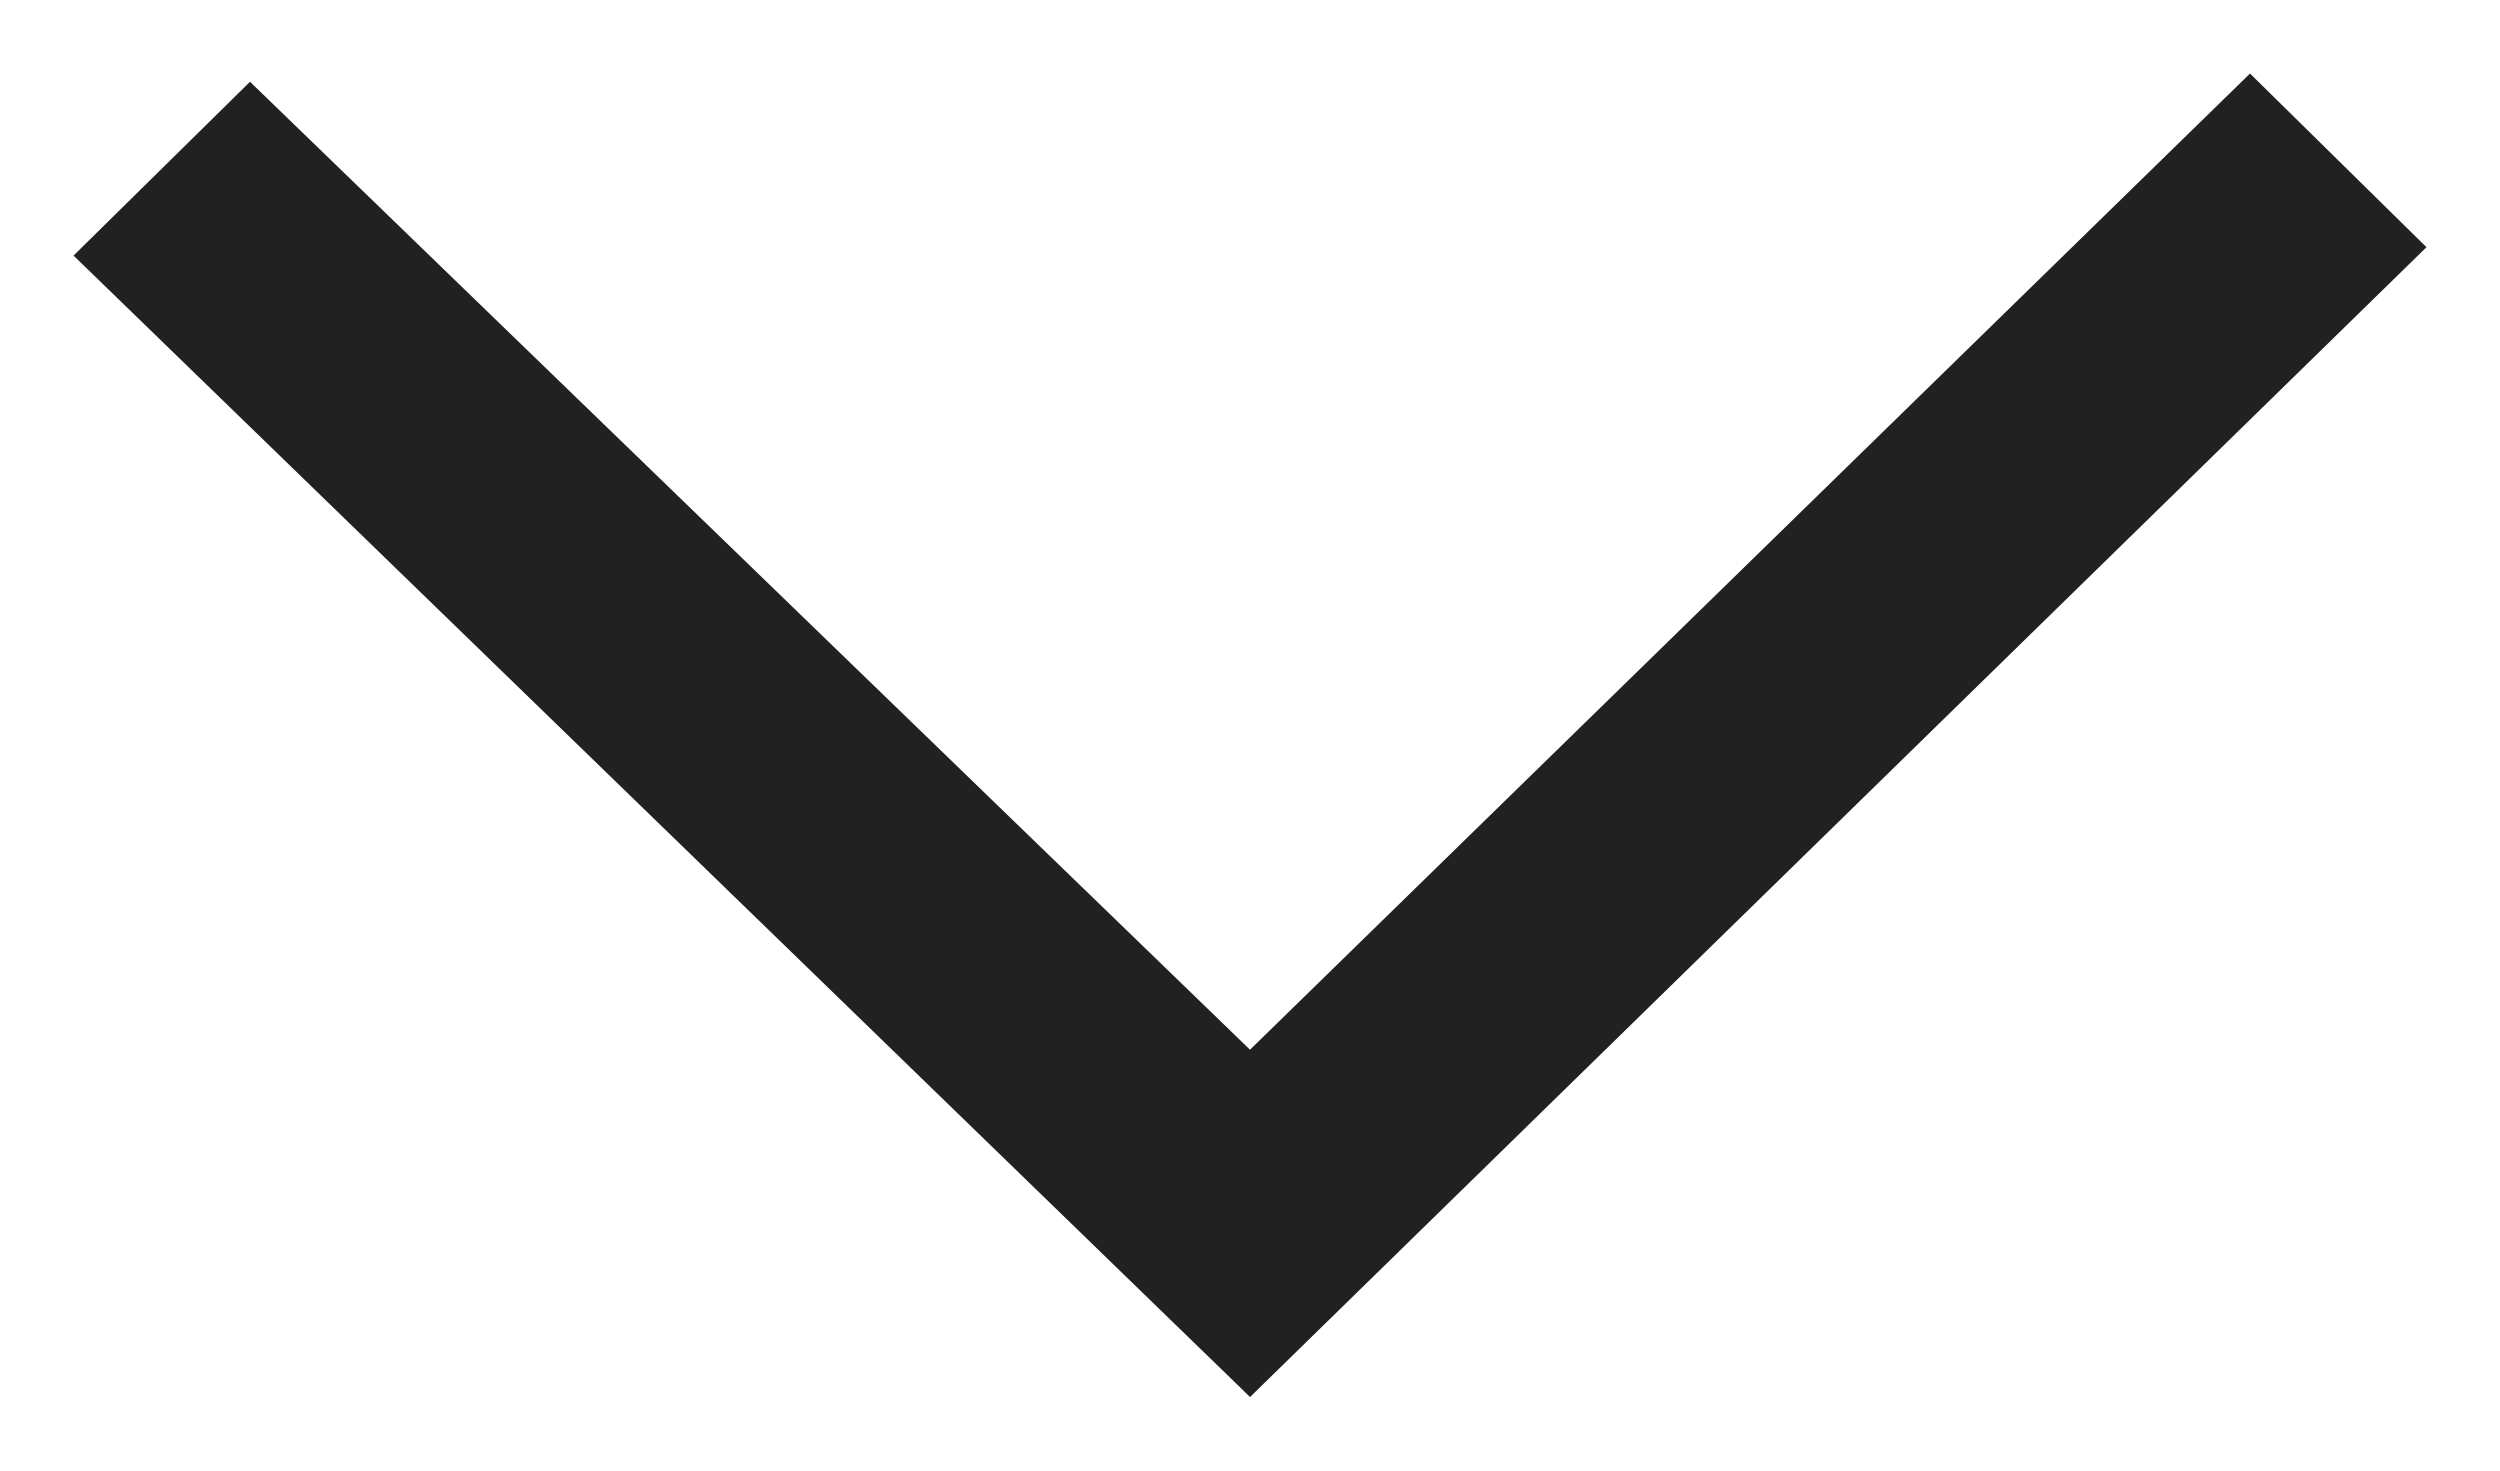
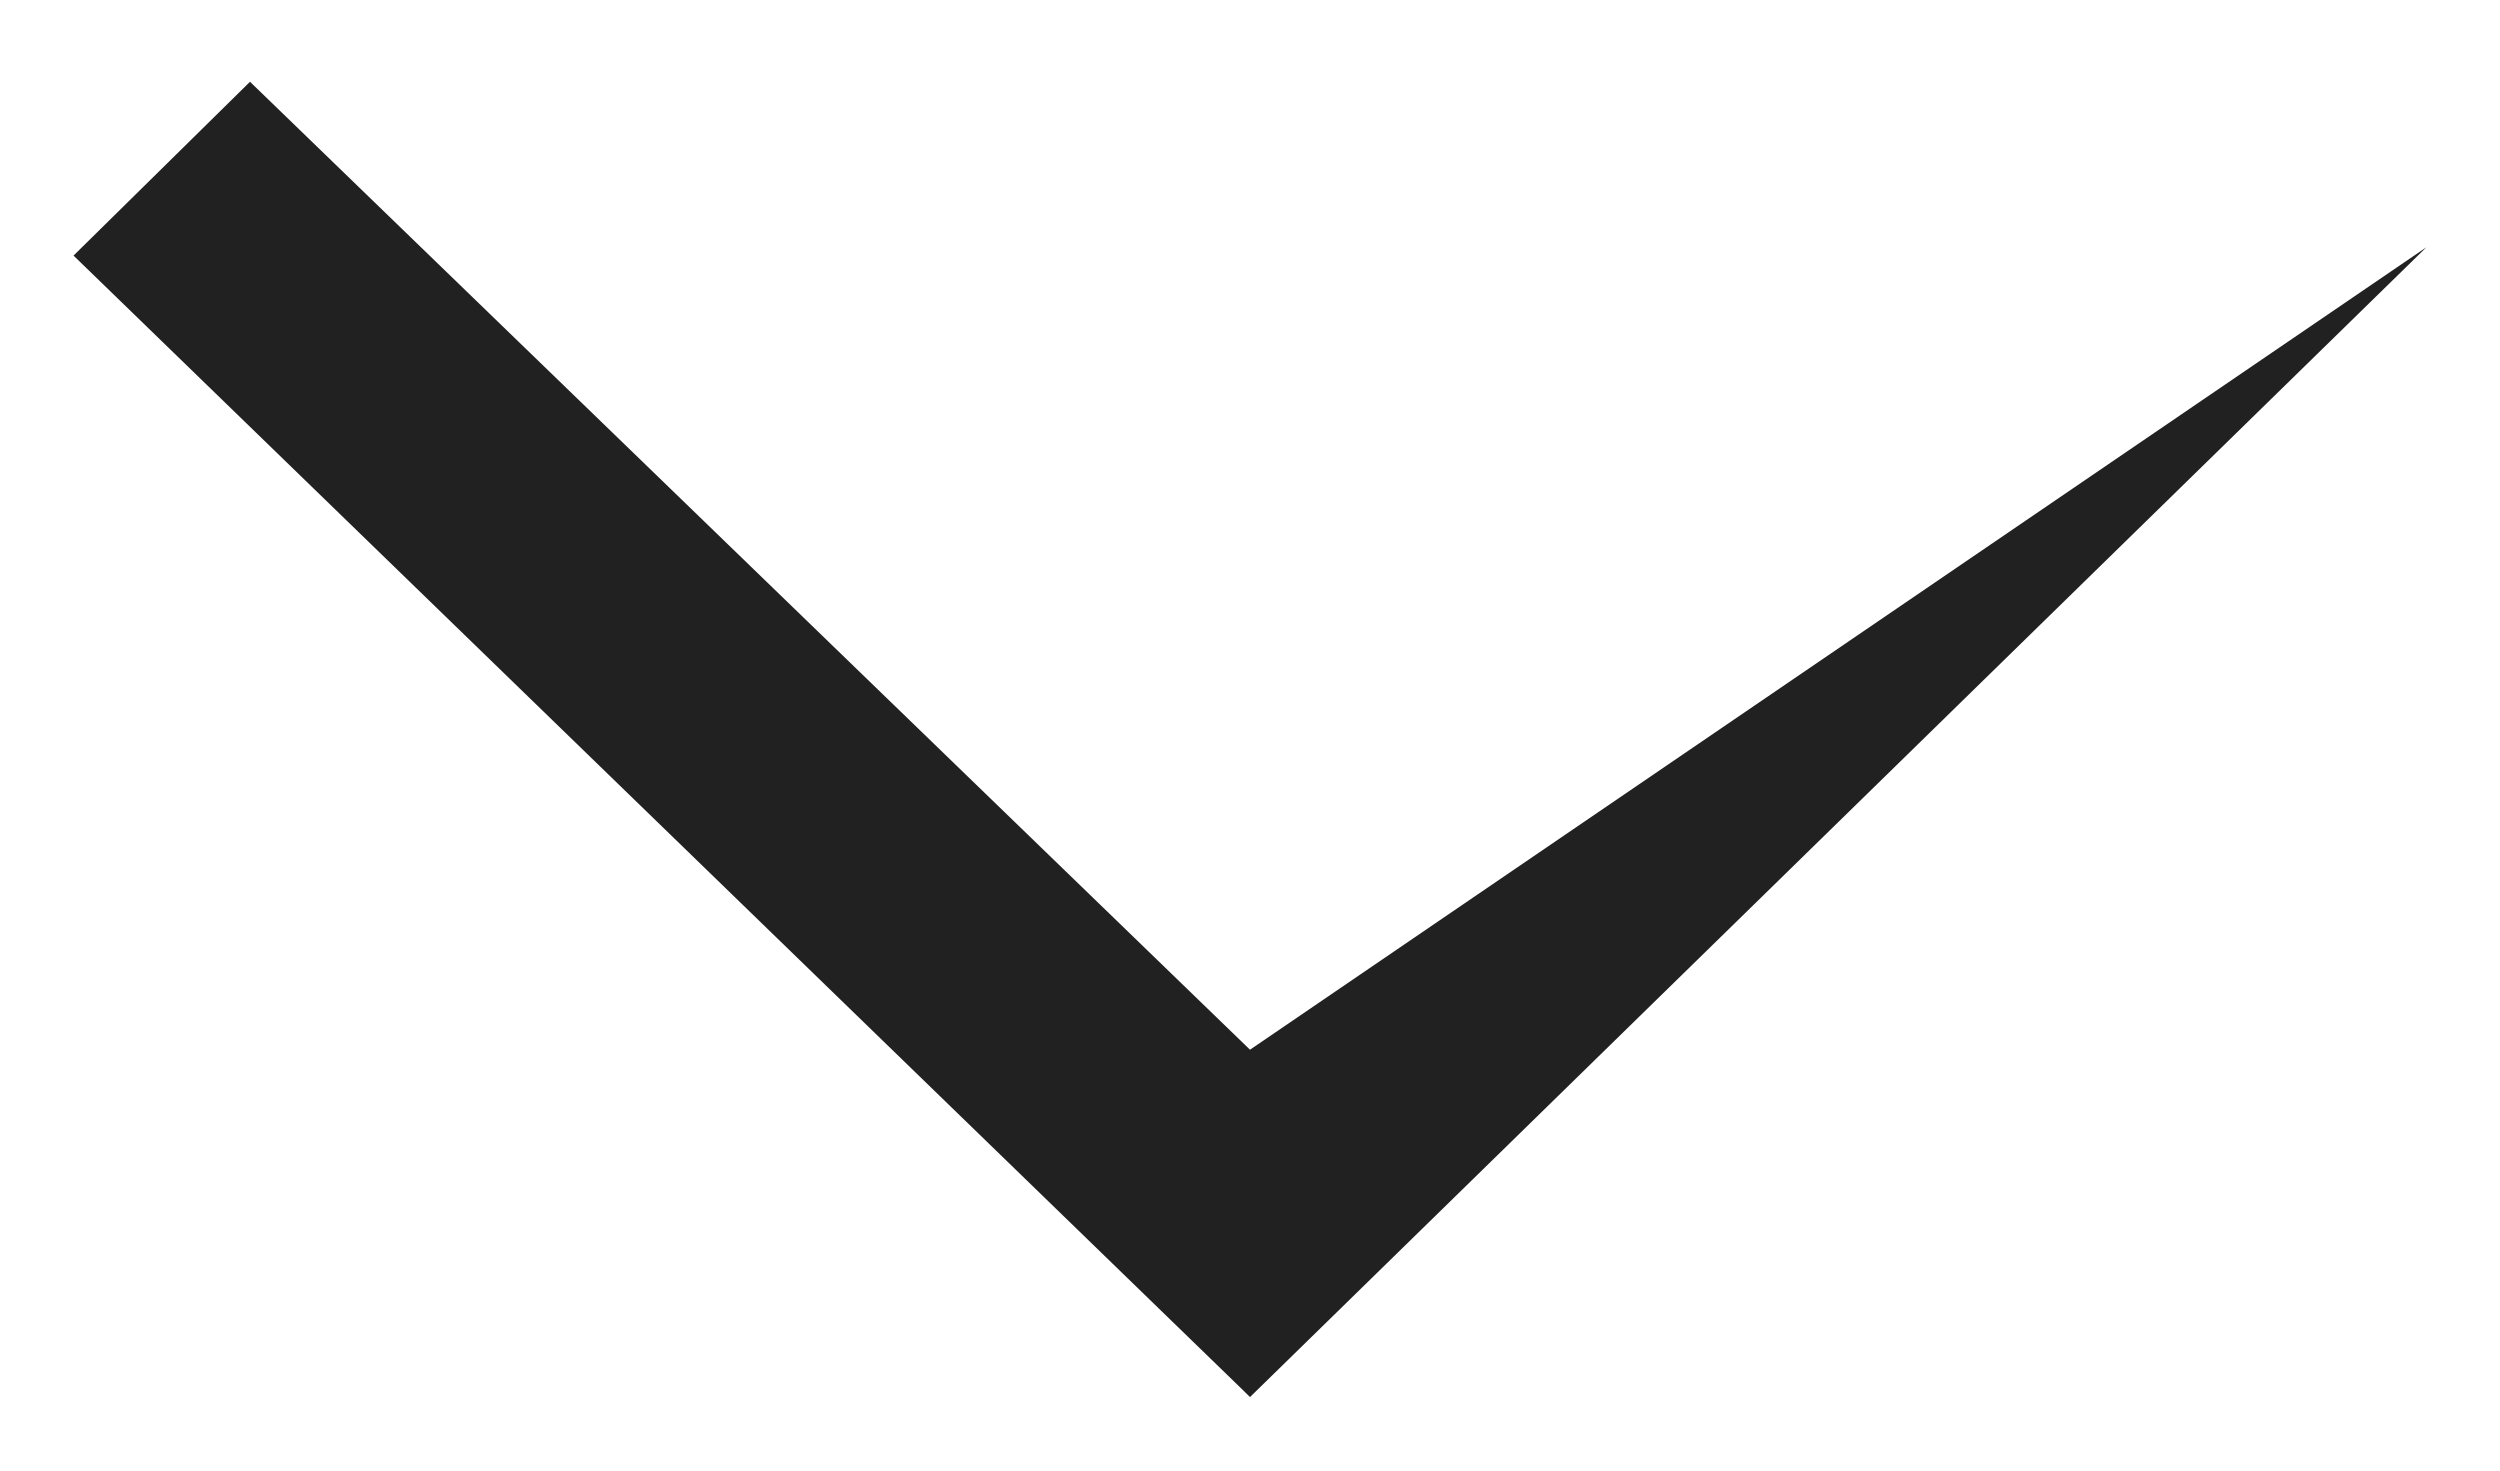
<svg xmlns="http://www.w3.org/2000/svg" width="17" height="10" viewBox="0 0 17 10" fill="none">
-   <path fill-rule="evenodd" clip-rule="evenodd" d="M8.443 9.444L0.5 1.738L1.7 0.556L8.5 7.138L15.3 0.5L16.5 1.681L8.5 9.5L8.443 9.444Z" fill="#212121" />
+   <path fill-rule="evenodd" clip-rule="evenodd" d="M8.443 9.444L0.5 1.738L1.7 0.556L8.5 7.138L16.5 1.681L8.5 9.5L8.443 9.444Z" fill="#212121" />
</svg>